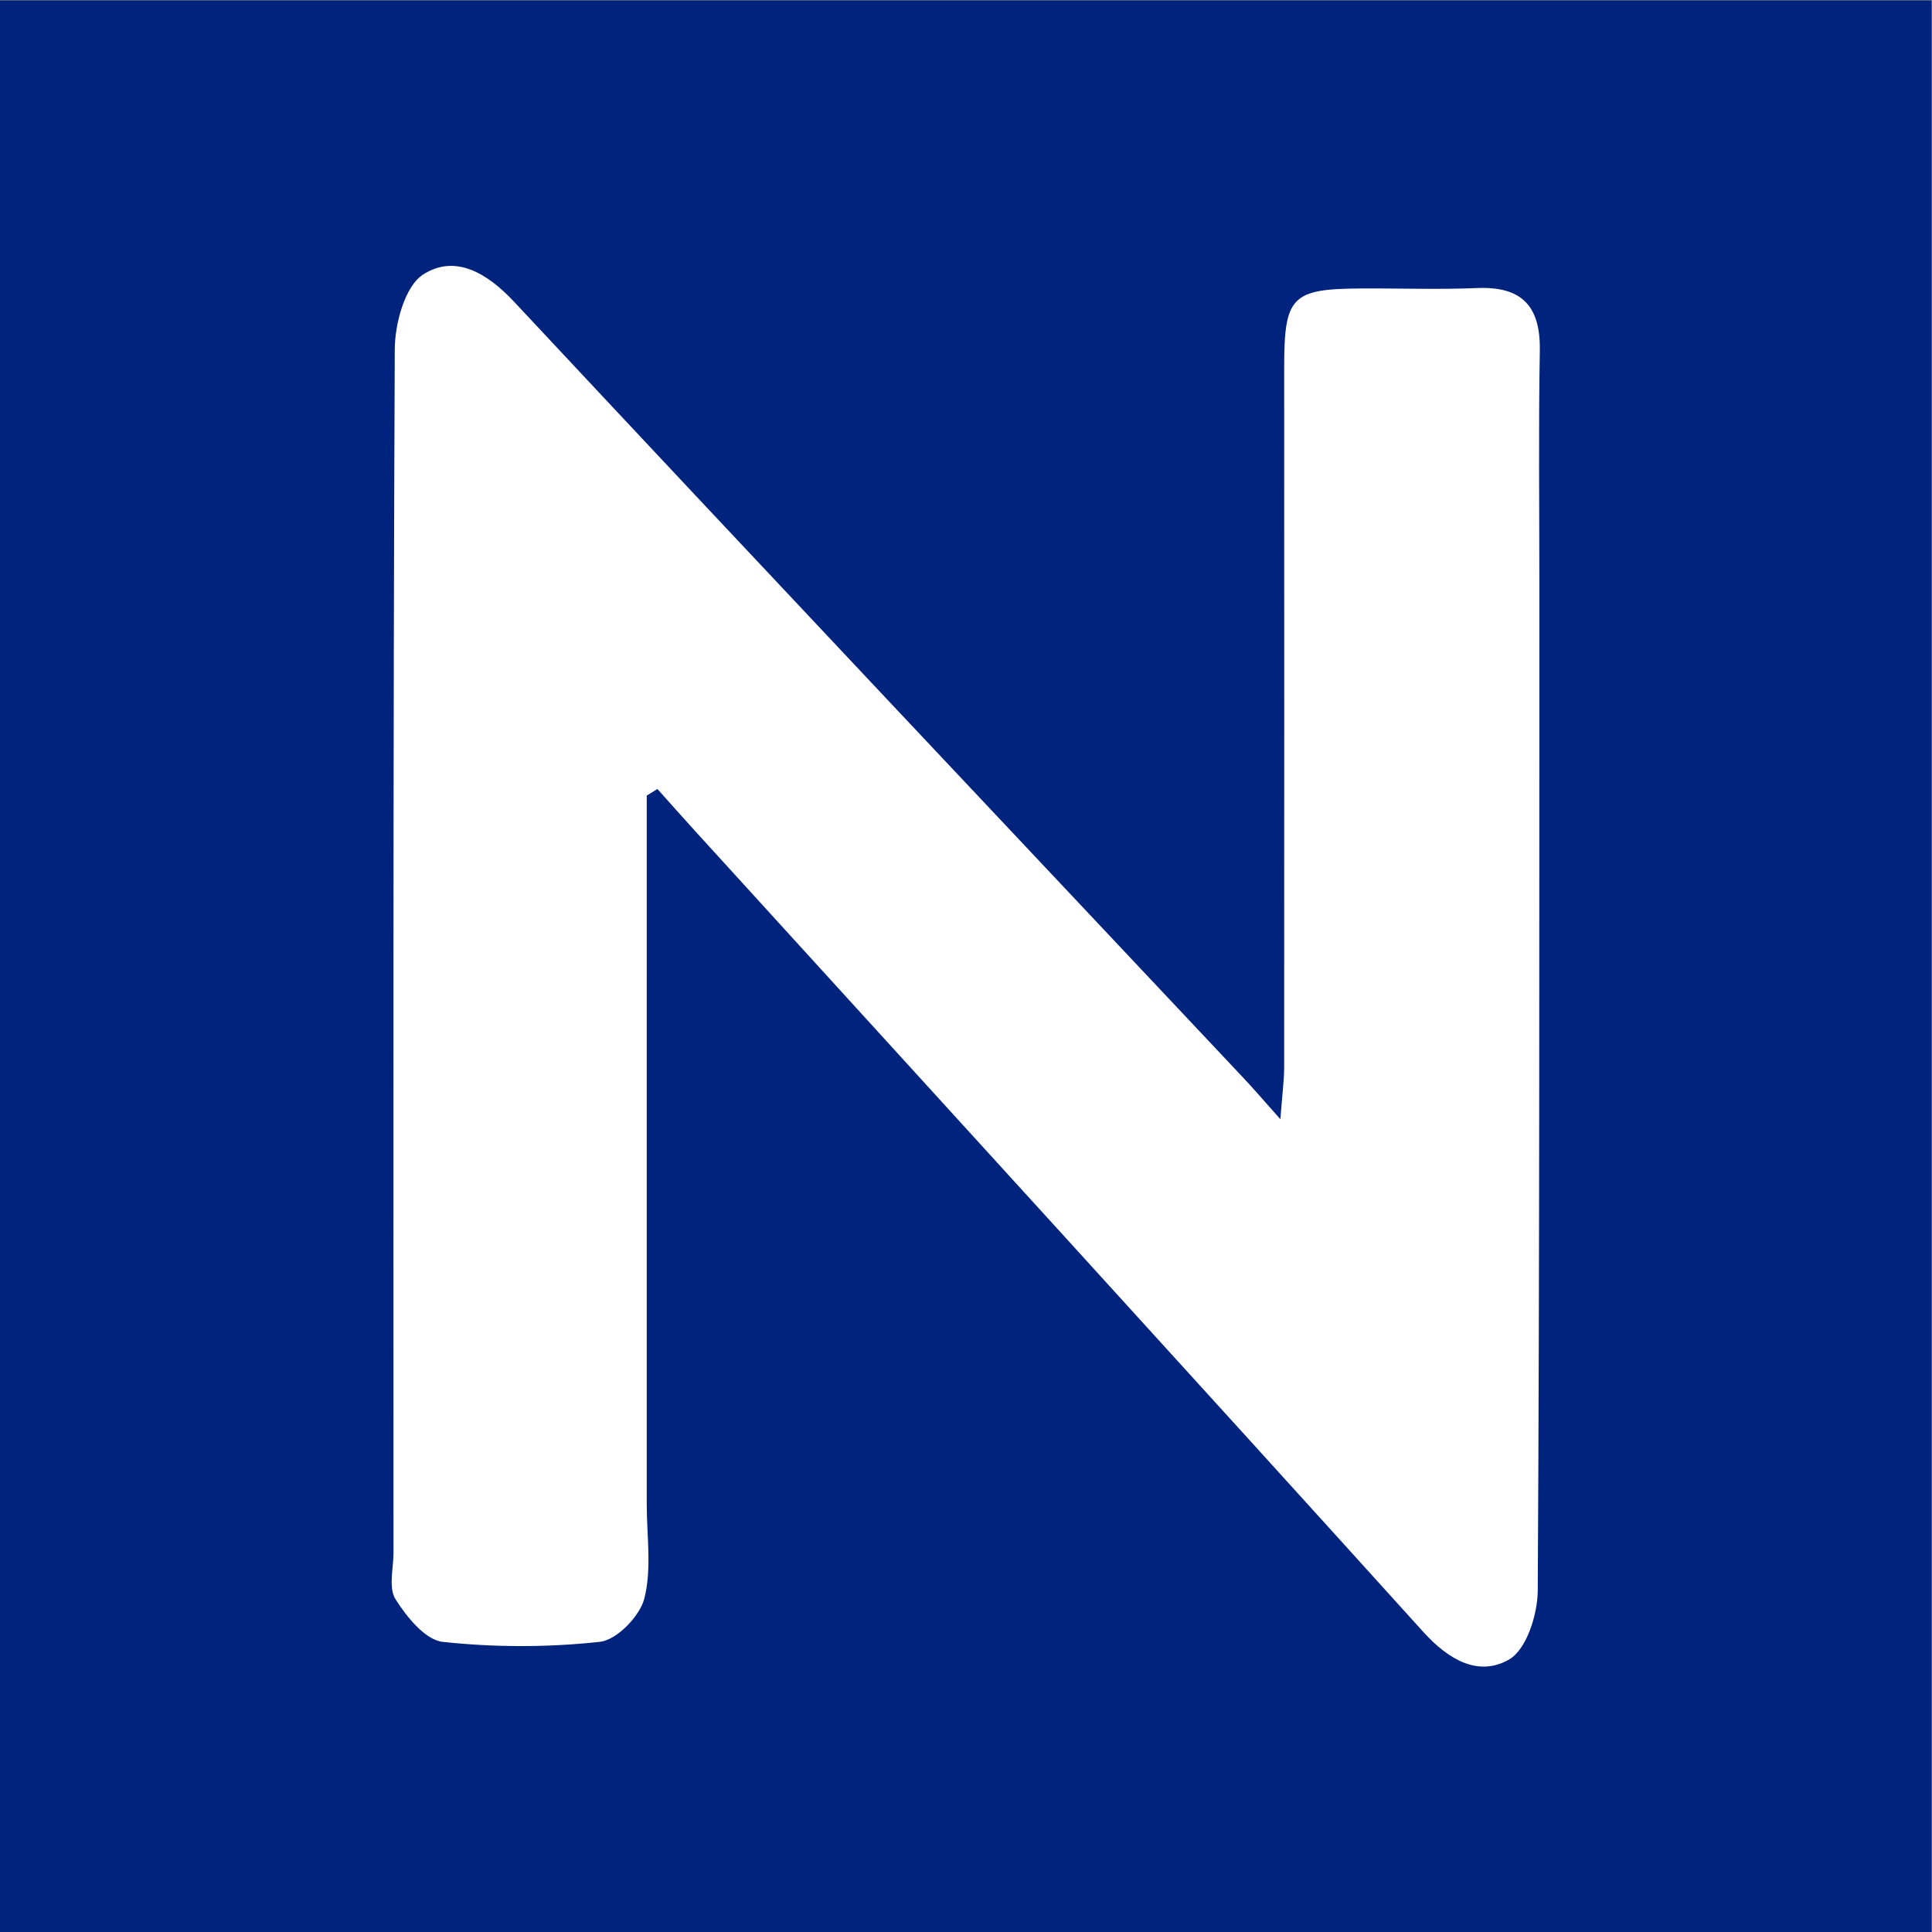
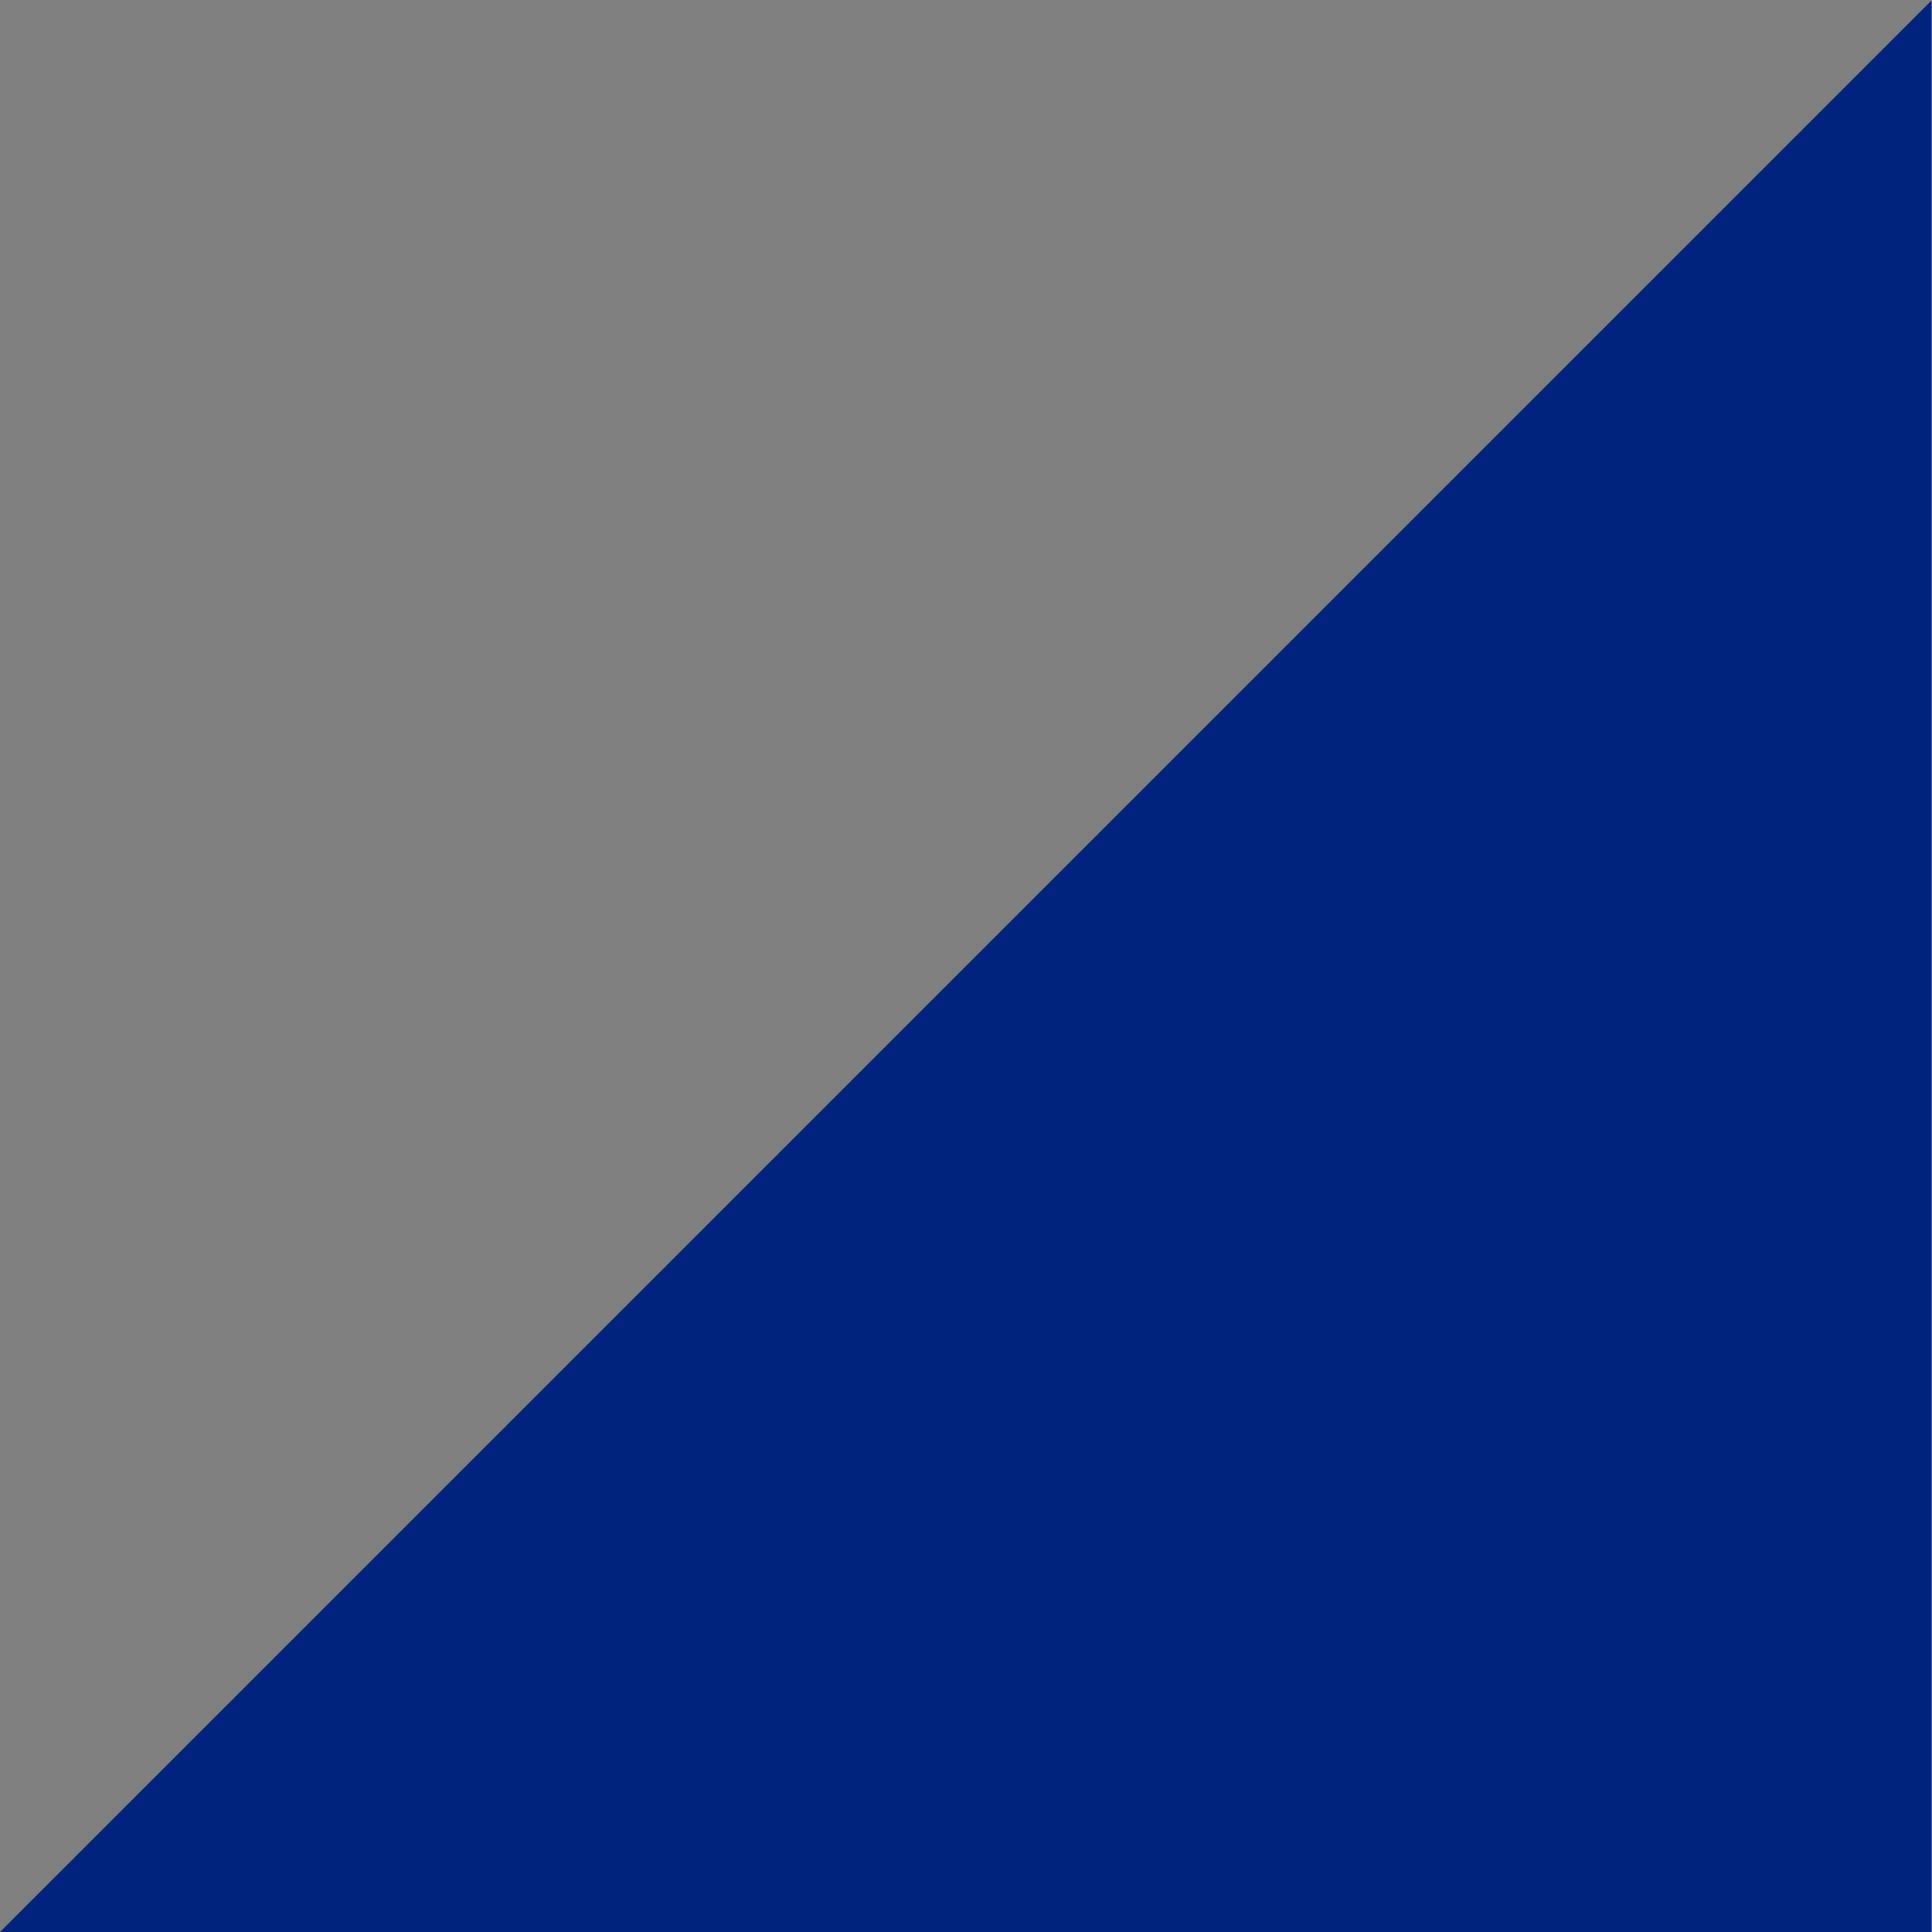
<svg xmlns="http://www.w3.org/2000/svg" viewBox="0 0 200 200" height="200" width="200" xml:space="preserve" id="svg2" version="1.1">
  <rect x="0" y="0" width="200" height="200" fill="#808080" stroke="none" />
  <defs id="defs6">
    <clipPath id="clipPath20" clipPathUnits="userSpaceOnUse">
      <path id="path18" d="M 0,150 H 150 V 0 H 0 Z" />
    </clipPath>
  </defs>
  <g transform="matrix(1.333,0,0,-1.333,0,200)" id="g10">
-     <path id="path12" style="fill:#00247d;fill-opacity:1;fill-rule:nonzero;stroke:none" d="M 0,0 H 150 V 150 H 0 Z" />
+     <path id="path12" style="fill:#00247d;fill-opacity:1;fill-rule:nonzero;stroke:none" d="M 0,0 H 150 V 150 Z" />
    <g id="g14">
      <g clip-path="url(#clipPath20)" id="g16">
        <g transform="translate(50.226,88.253)" id="g22">
-           <path id="path24" style="fill:#ffffff;fill-opacity:1;fill-rule:nonzero;stroke:none" d="m 0,0 c 0,-18.345 0.001,-36.691 -0.001,-55.036 0,-2.448 0.398,-5.001 -0.182,-7.305 -0.347,-1.38 -2.144,-3.234 -3.453,-3.377 -4.033,-0.44 -8.174,-0.44 -12.208,-0.003 -1.358,0.147 -2.8,1.939 -3.67,3.316 -0.557,0.883 -0.154,2.384 -0.154,3.607 0,31.151 -0.037,62.301 0.099,93.451 0.009,2.01 0.787,4.909 2.213,5.82 2.463,1.575 4.945,0.133 7.05,-2.119 18.847,-20.17 37.796,-40.245 56.71,-60.351 0.743,-0.79 1.447,-1.616 2.803,-3.135 0.143,1.92 0.295,3.005 0.295,4.09 0.011,18.092 0.002,36.184 10e-4,54.275 0,5.539 0.565,6.12 5.988,6.15 2.993,0.017 5.99,-0.094 8.977,0.032 3.482,0.148 4.947,-1.39 4.887,-4.855 -0.107,-6.119 -0.032,-12.242 -0.035,-18.363 -0.01,-25.981 0.025,-51.963 -0.126,-77.943 -0.01,-1.849 -0.874,-4.566 -2.224,-5.343 -2.368,-1.361 -4.691,-0.042 -6.675,2.153 C 41.512,-44.155 22.621,-23.472 3.763,-2.76 2.777,-1.677 1.807,-0.579 0.829,0.512 0.553,0.342 0.276,0.171 0,0" />
-         </g>
+           </g>
      </g>
    </g>
  </g>
</svg>